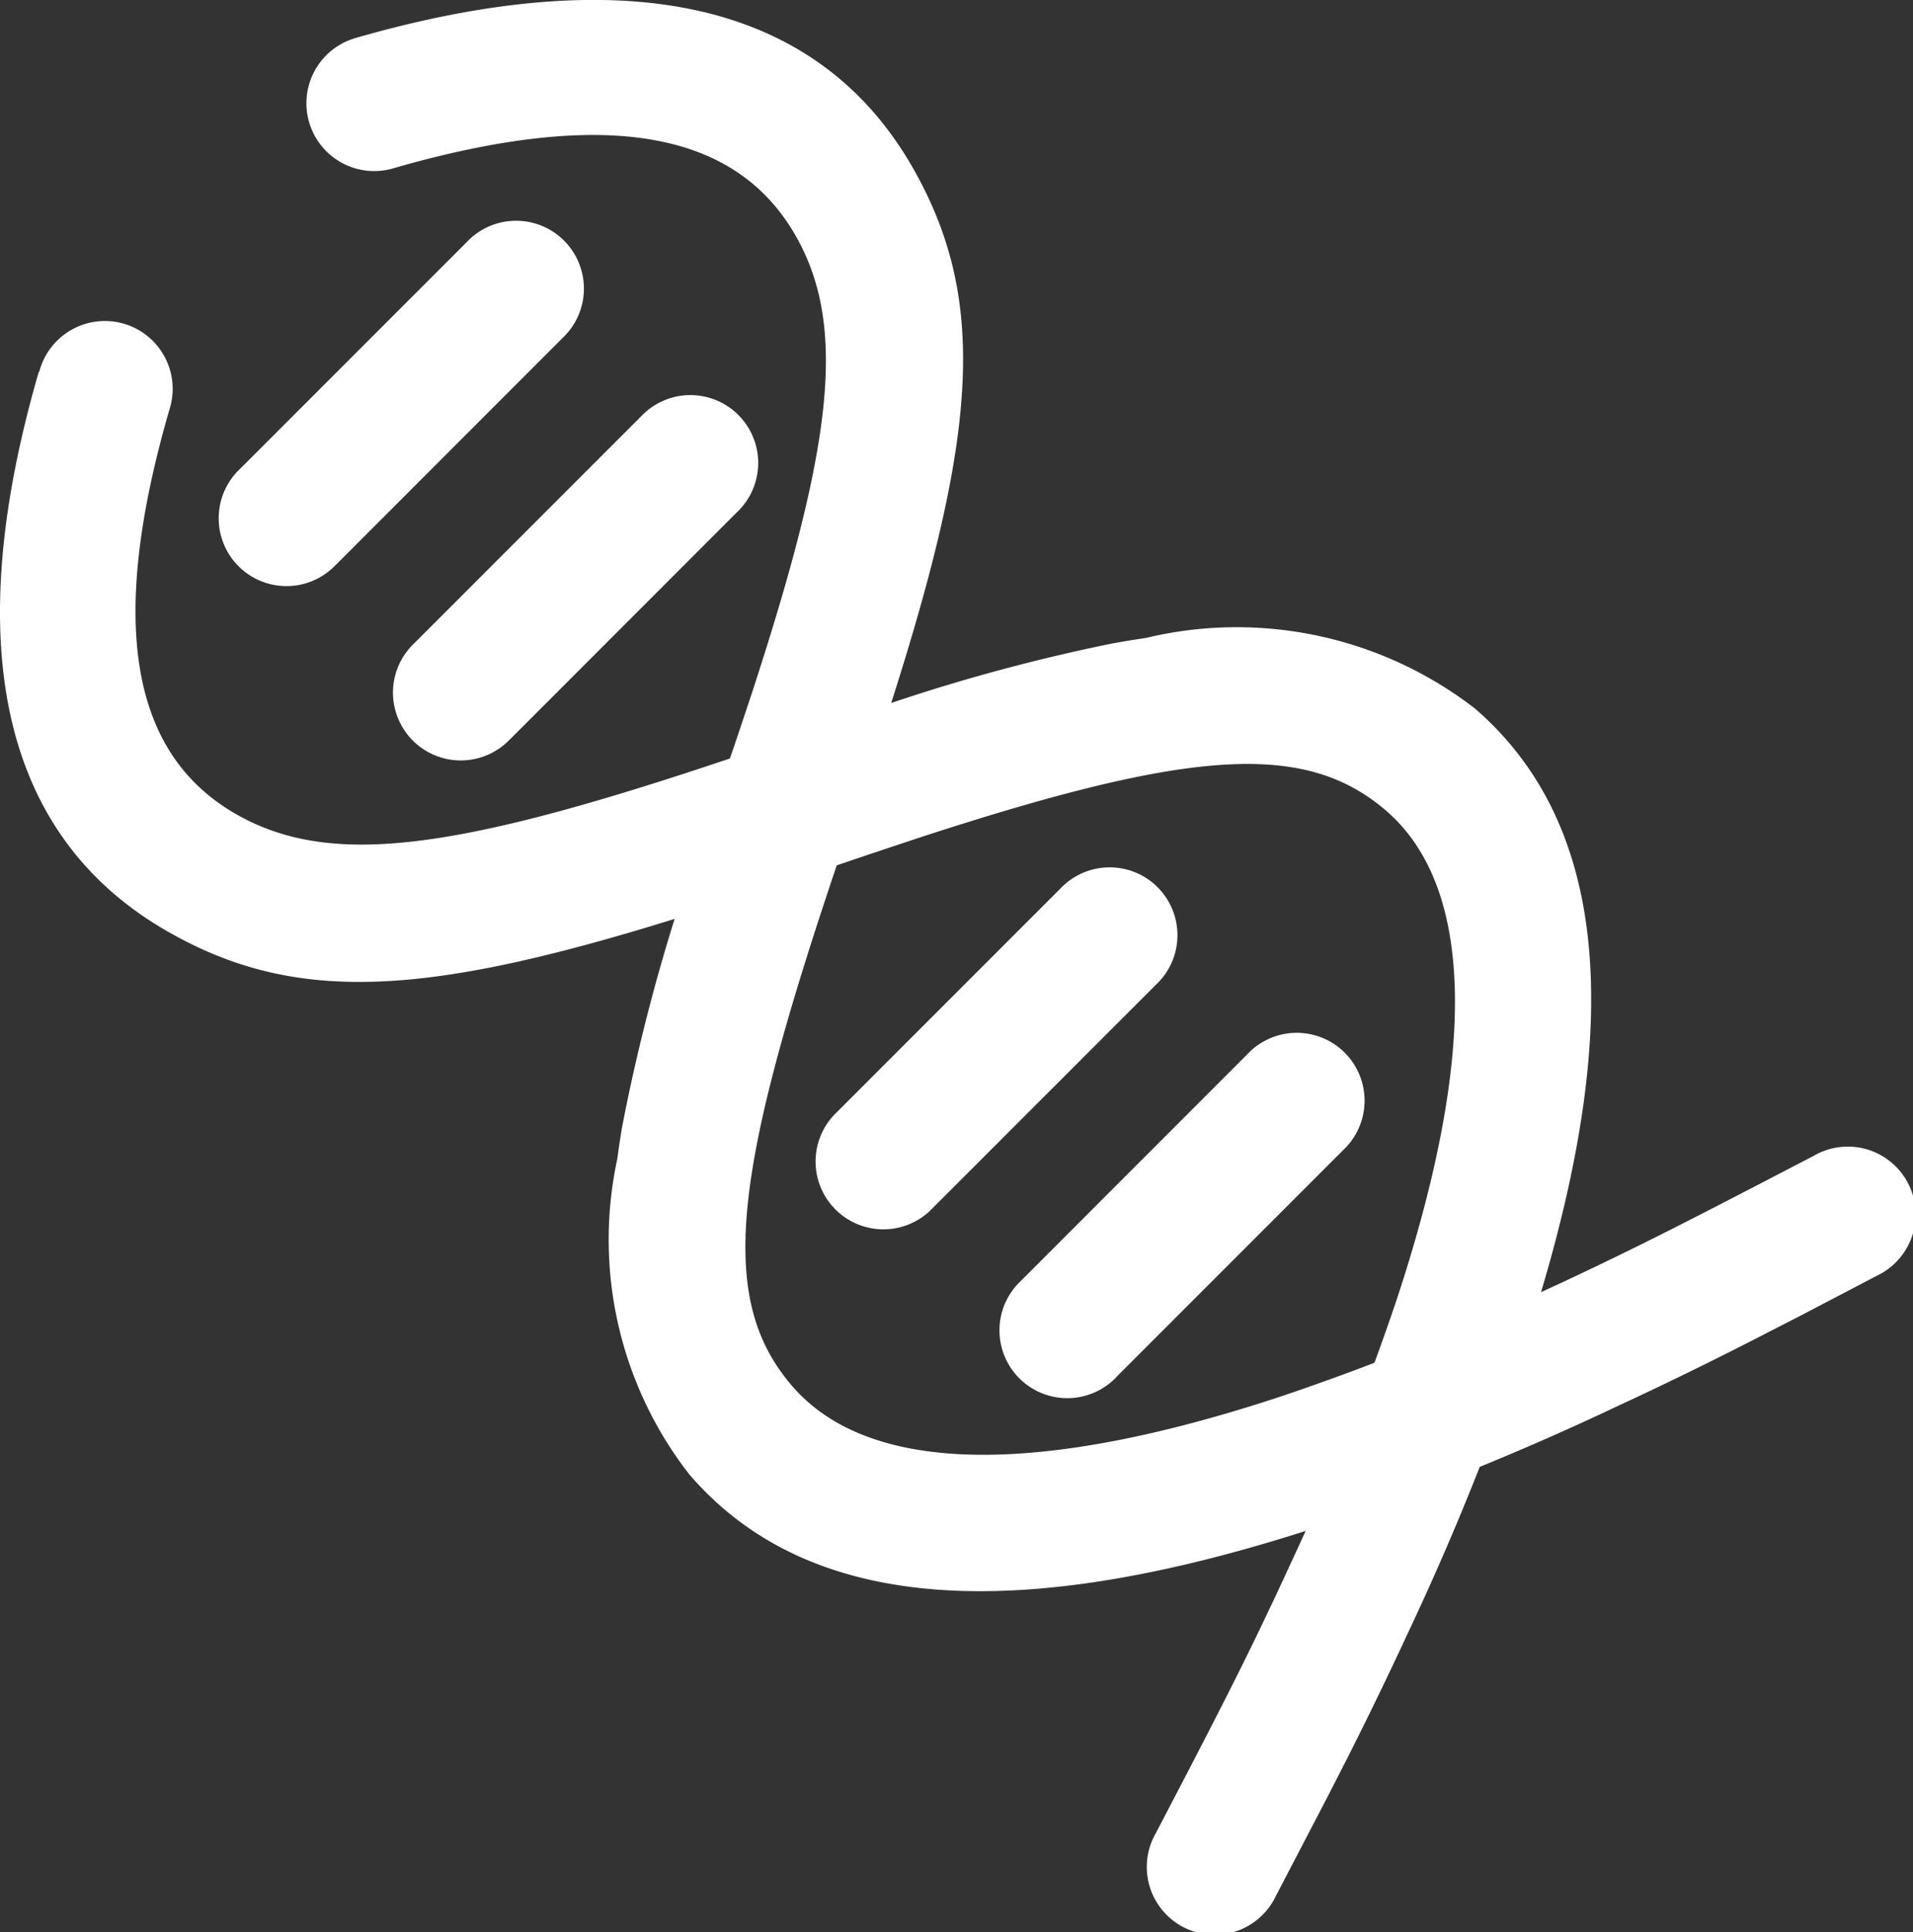
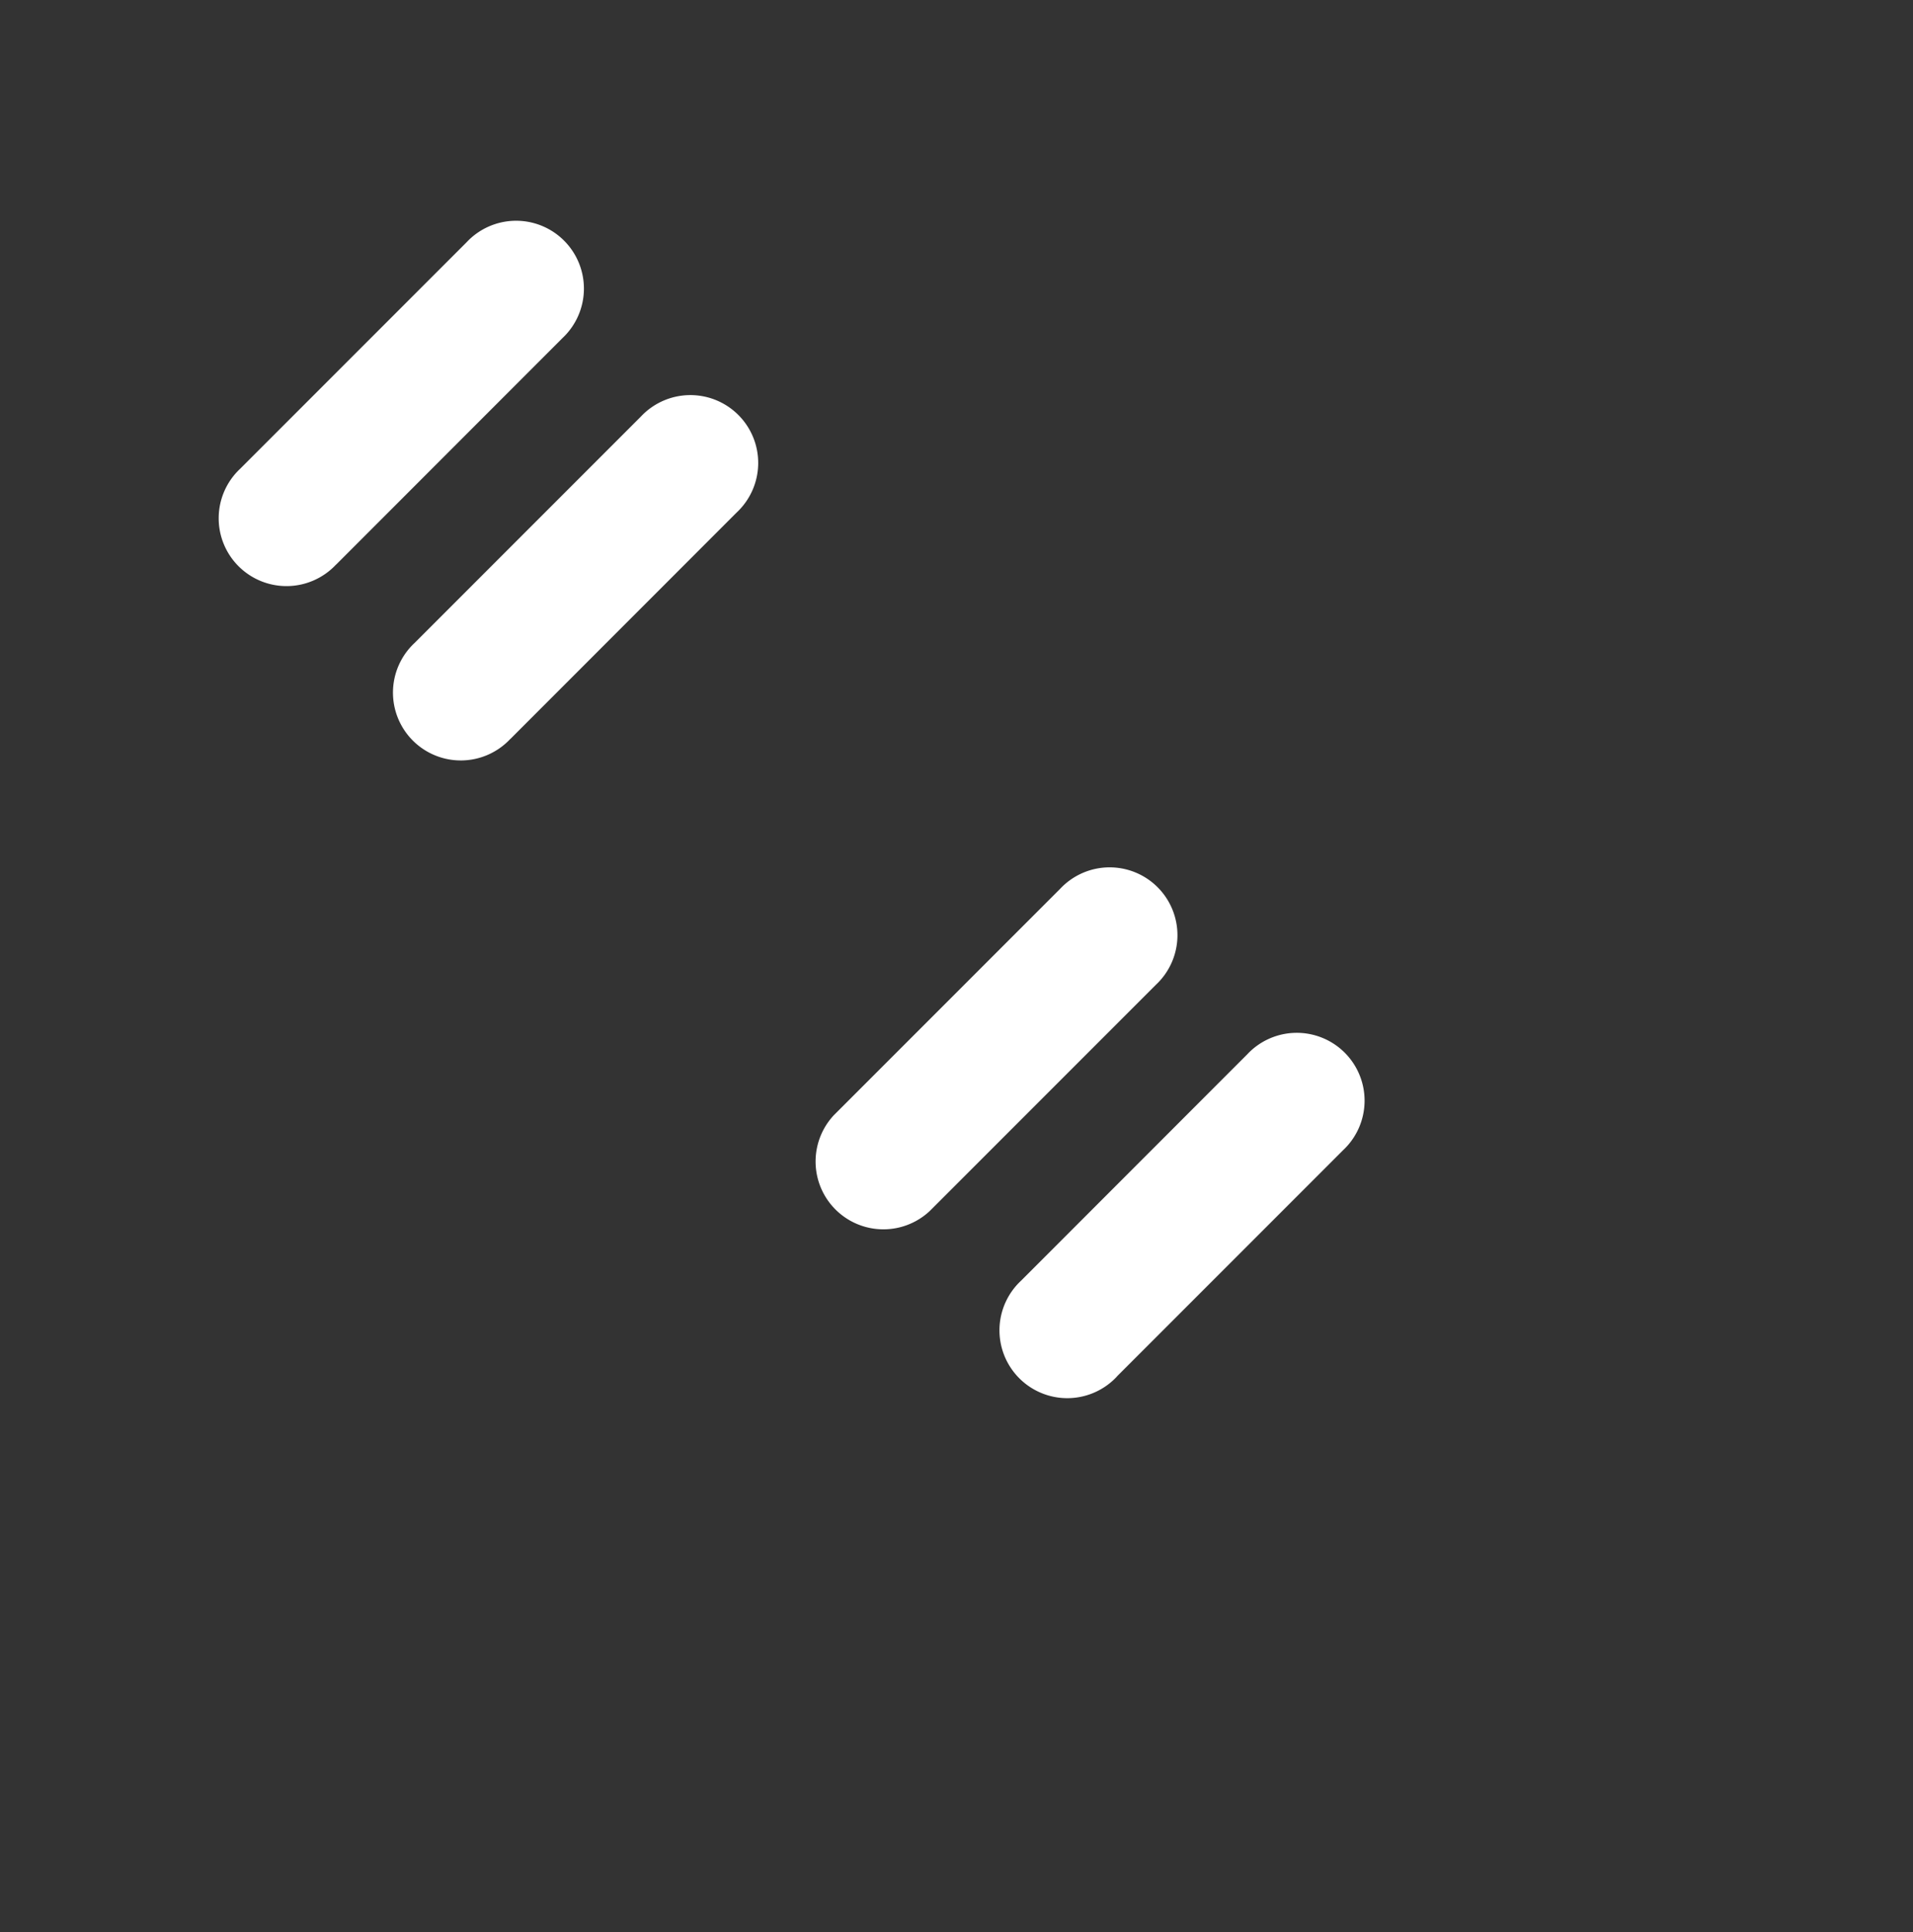
<svg xmlns="http://www.w3.org/2000/svg" width="17.266" height="17.434" viewBox="0 0 17.266 17.434">
  <rect x="0" y="0" width="17.266" height="17.434" fill="#333333" stroke="none" />
  <g id="组_26754" data-name="组 26754" transform="translate(-44.587 -48.225)">
-     <path id="路径_22119" data-name="路径 22119" d="M44.937,208.648c-.711,2.449-.35,4.2,1.187,5.063,1.316.742,2.671.528,5.645-.485l.7-.237.406-.135c2.449-.8,3.487-.881,4.224-.245.809.7.814,2.241.087,4.431a22.509,22.509,0,0,1-.893,2.237l-.191.412-.15.315c-.248.514-.5,1-.932,1.827a.612.612,0,1,0,1.083.568l.469-.9.177-.346c.194-.385.355-.716.543-1.121a24.543,24.543,0,0,0,1.054-2.606c.869-2.621.863-4.61-.449-5.742a3.518,3.518,0,0,0-2.968-.635l-.143.022-.151.026a16.656,16.656,0,0,0-2.434.69l-.952.325-.273.091c-2.32.768-3.416.91-4.247.442-.944-.532-1.183-1.691-.613-3.656a.612.612,0,1,0-1.175-.341Z" transform="translate(0 -157.068)" fill="#fff" />
-     <path id="路径_22120" data-name="路径 22120" d="M195.786,48.574c2.449-.71,4.2-.35,5.063,1.187.729,1.294.535,2.625-.434,5.495l-.242.709c-.963,2.843-1.106,3.977-.425,4.766.7.809,2.241.814,4.431.087a22.584,22.584,0,0,0,2.237-.893l.238-.109c.742-.346,1.233-.6,2.315-1.163a.612.612,0,1,1,.568,1.083l-.7.366-.423.217q-.616.315-1.245.606a24.44,24.44,0,0,1-2.606,1.054c-2.621.87-4.61.863-5.742-.449a3.447,3.447,0,0,1-.652-2.846l.017-.123.024-.152a17.144,17.144,0,0,1,.808-2.849l.232-.679.135-.405c.729-2.23.858-3.3.4-4.114-.532-.944-1.691-1.183-3.656-.613a.612.612,0,0,1-.341-1.175Z" transform="translate(-148.011 0)" fill="#fff" />
    <path id="路径_22121" data-name="路径 22121" d="M154.887,161.538l2.042-2.043a.612.612,0,1,0-.865-.865l-2.043,2.043a.612.612,0,1,0,.865.865Zm5.357,5.833,2.042-2.042a.612.612,0,1,0-.865-.865l-2.042,2.042a.612.612,0,0,0,.865.865Zm-3.784-4.26,2.042-2.043a.612.612,0,1,0-.865-.865l-2.043,2.043a.612.612,0,1,0,.865.865Zm5.473,5.753,2.042-2.042a.612.612,0,1,0-.865-.865L161.068,168a.612.612,0,1,0,.865.865Z" transform="translate(-107.266 -108.219)" fill="#fff" />
  </g>
</svg>